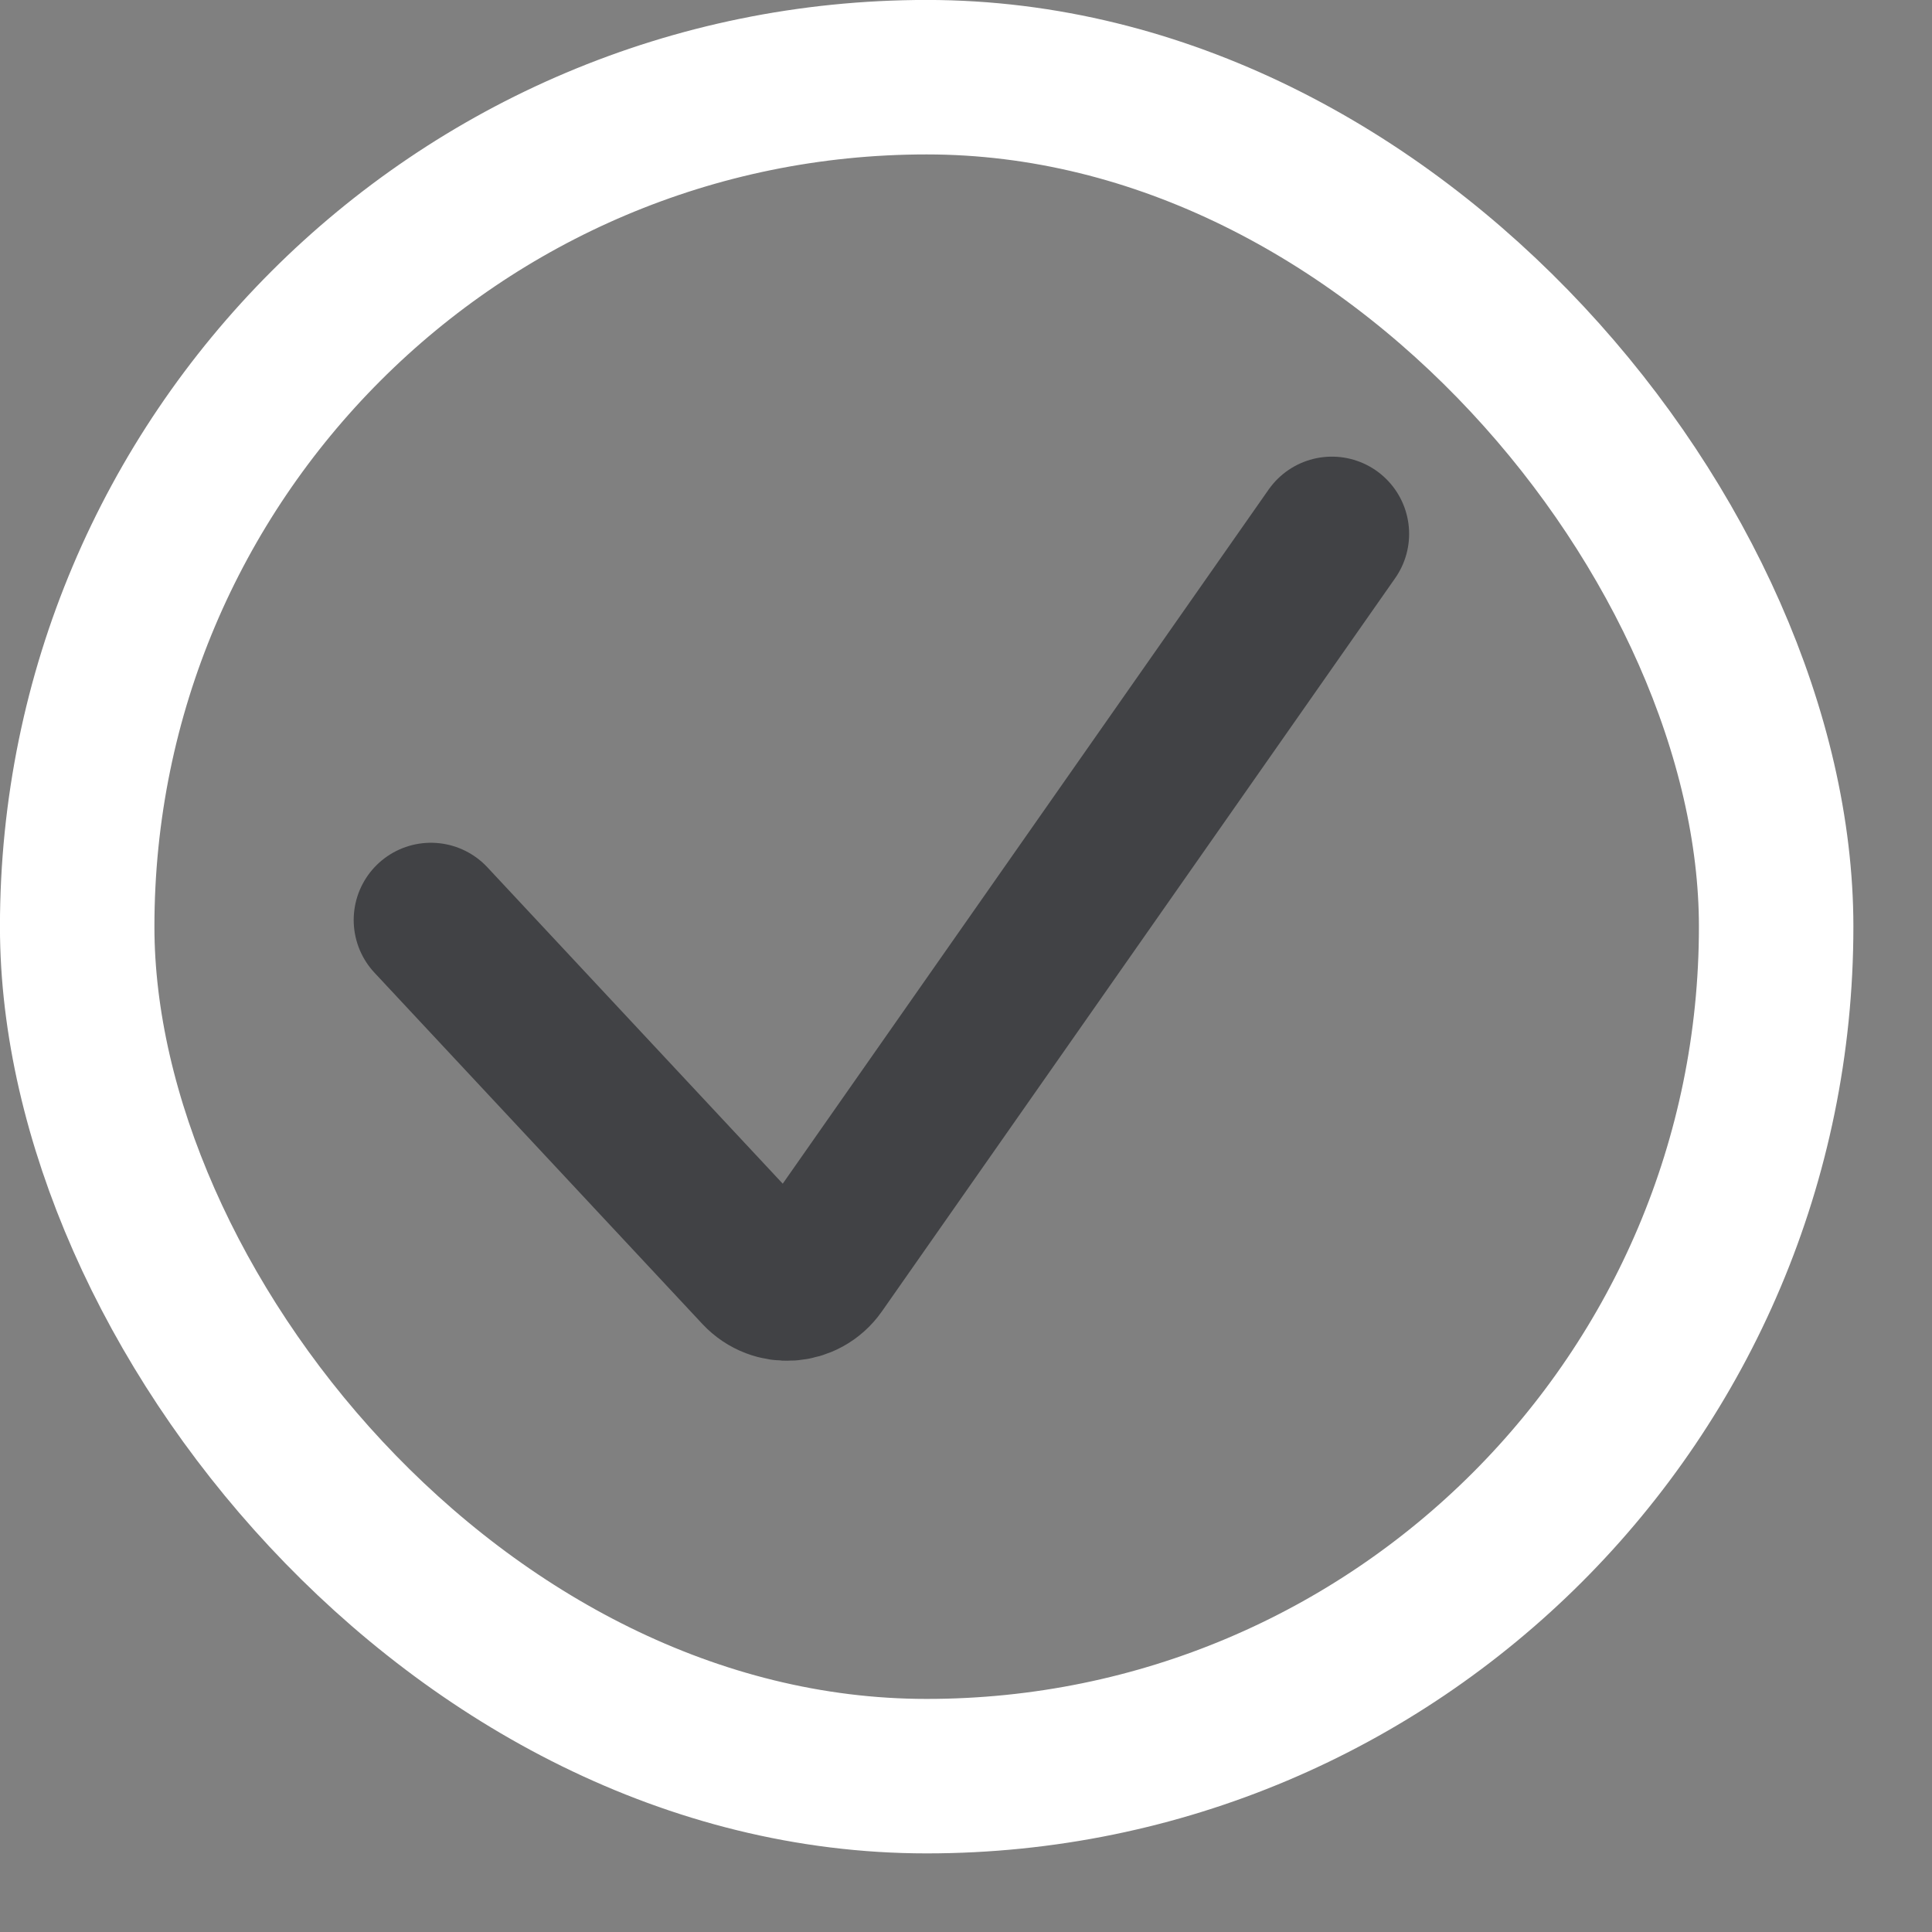
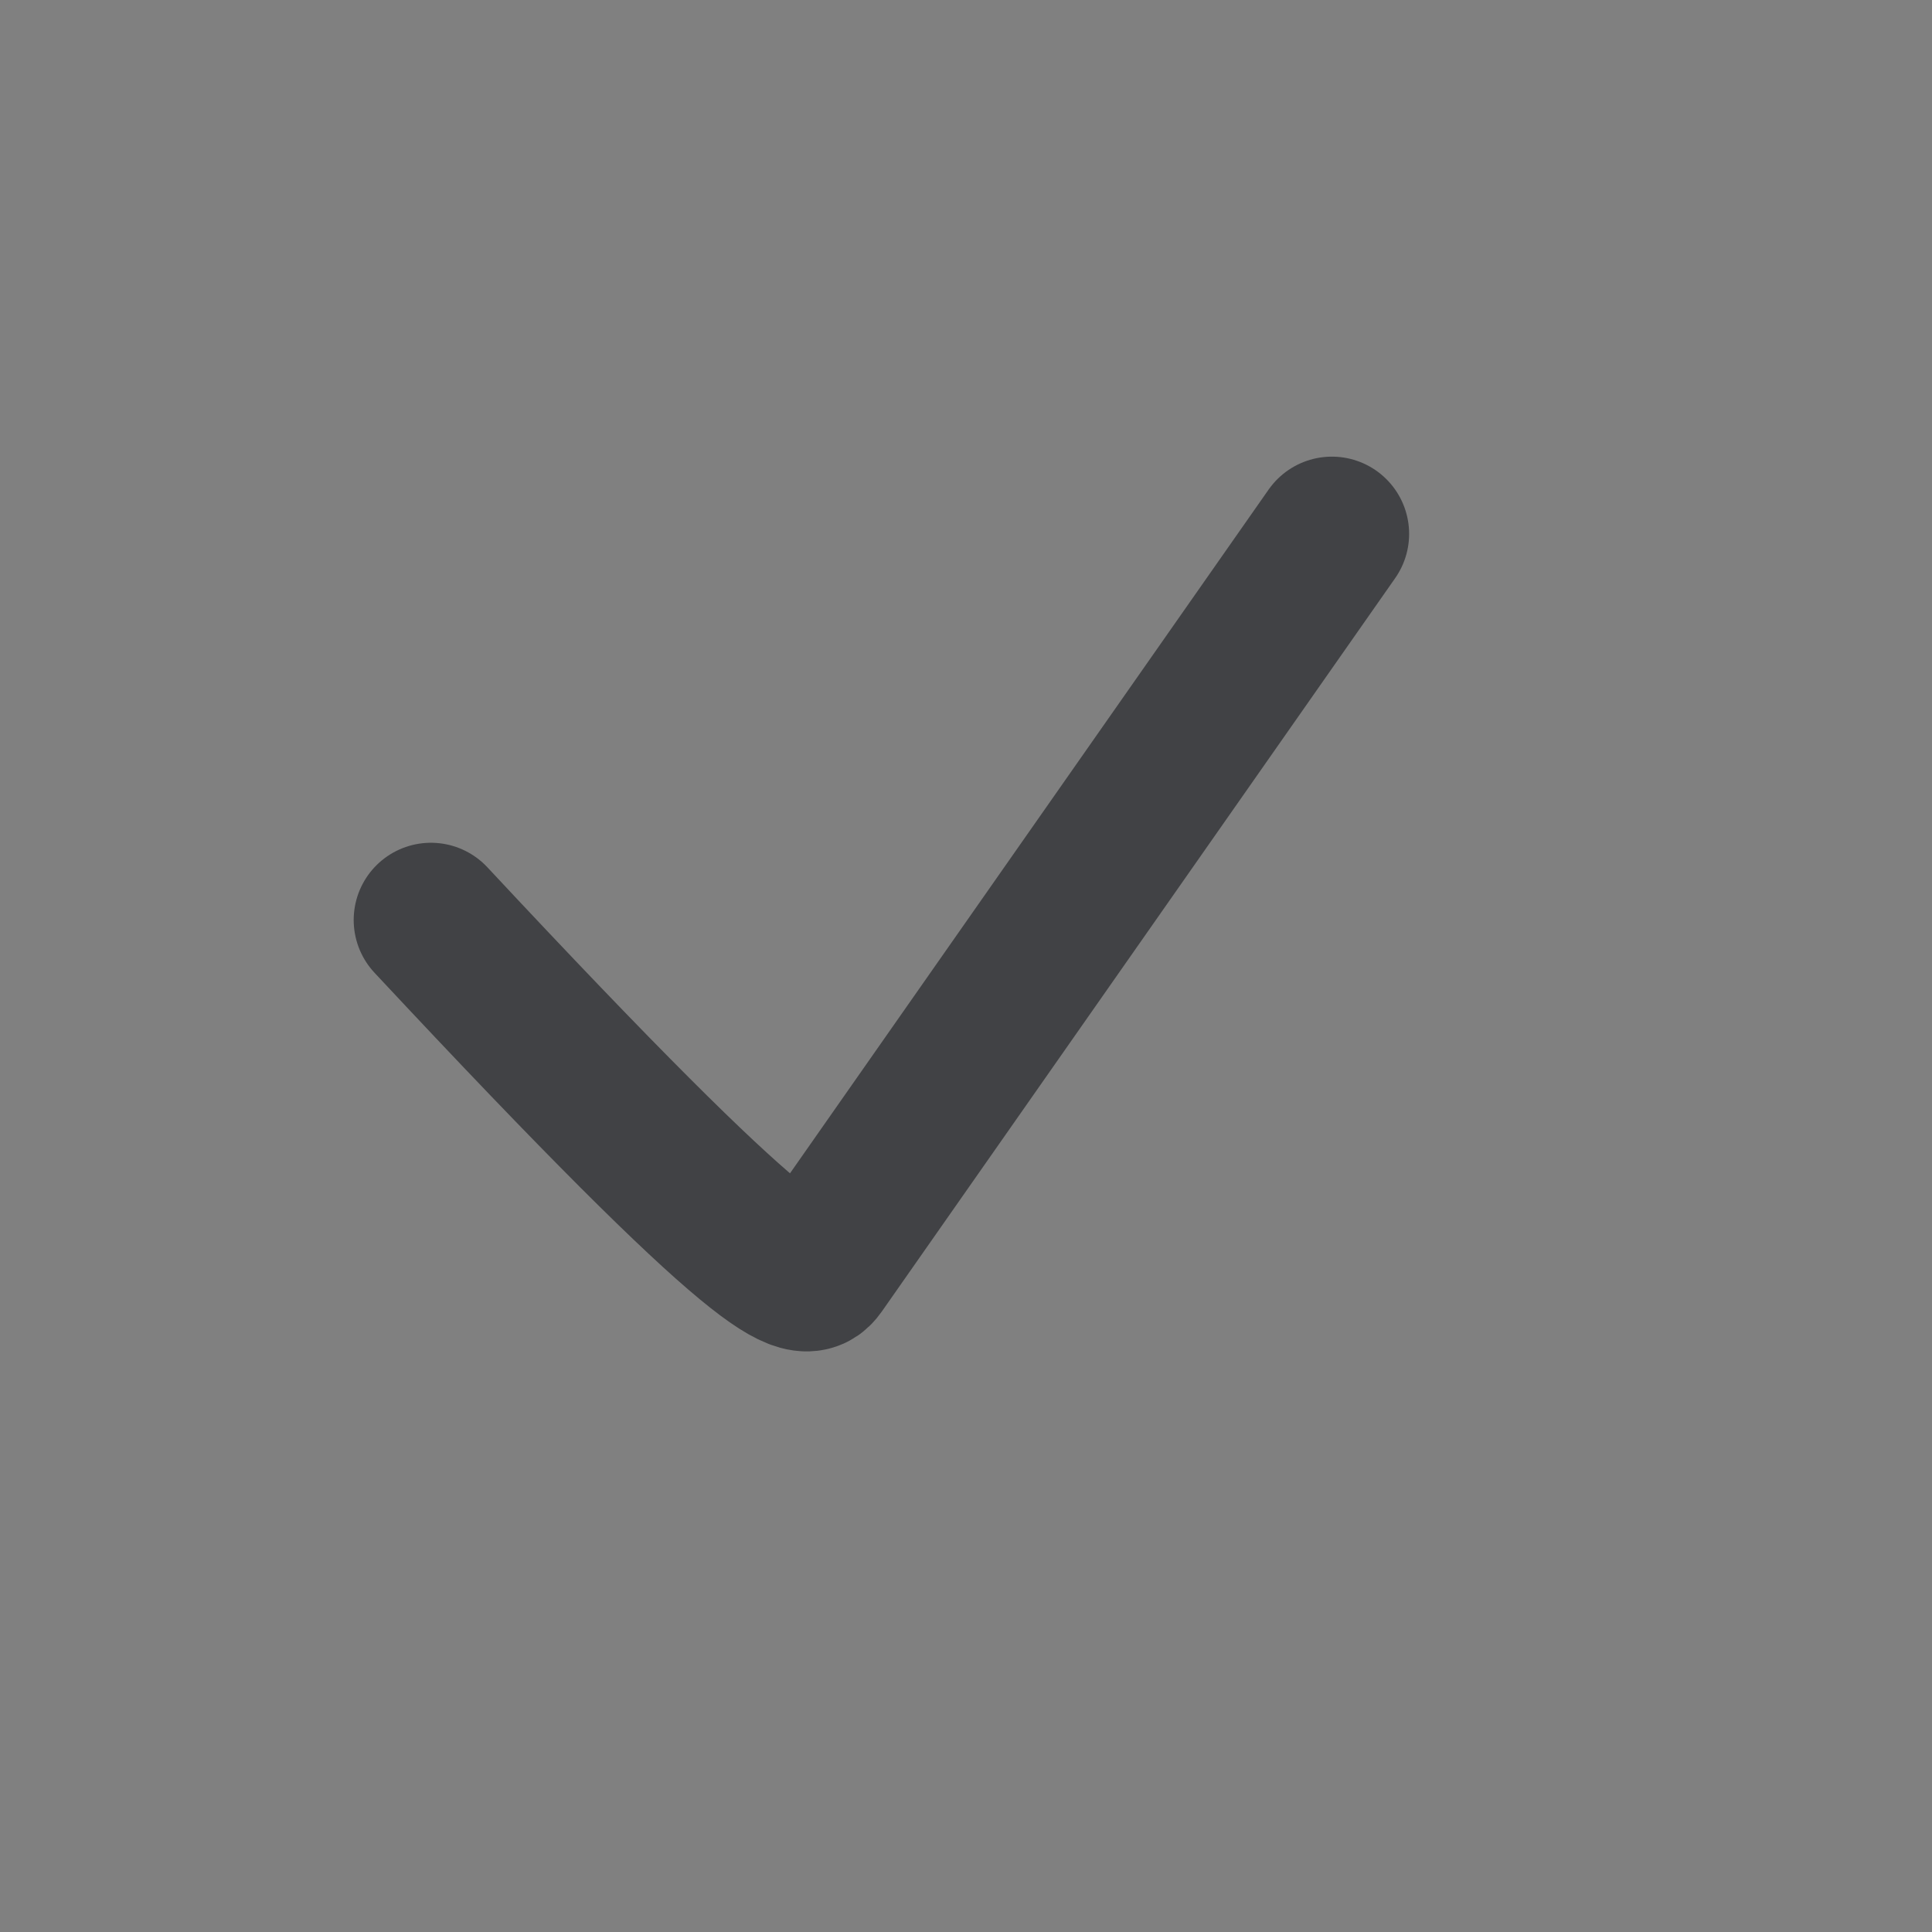
<svg xmlns="http://www.w3.org/2000/svg" fill="none" height="100%" overflow="visible" preserveAspectRatio="none" style="display: block;" viewBox="0 0 21 21" width="100%">
  <rect x="0" y="0" width="21" height="21" fill="#808080" stroke="none" />
  <g id="Checkmark">
-     <rect height="18.467" rx="9.233" stroke="white" stroke-width="1.679" width="18.467" x="0.839" y="0.839" />
-     <path d="M4.684 10L8.248 13.818C8.43 14.013 8.745 13.991 8.898 13.773L14.477 5.803" id="Vector 4" stroke="#0D1015" stroke-linecap="round" stroke-opacity="0.55" stroke-width="1.679" />
+     <path d="M4.684 10C8.43 14.013 8.745 13.991 8.898 13.773L14.477 5.803" id="Vector 4" stroke="#0D1015" stroke-linecap="round" stroke-opacity="0.55" stroke-width="1.679" />
  </g>
</svg>